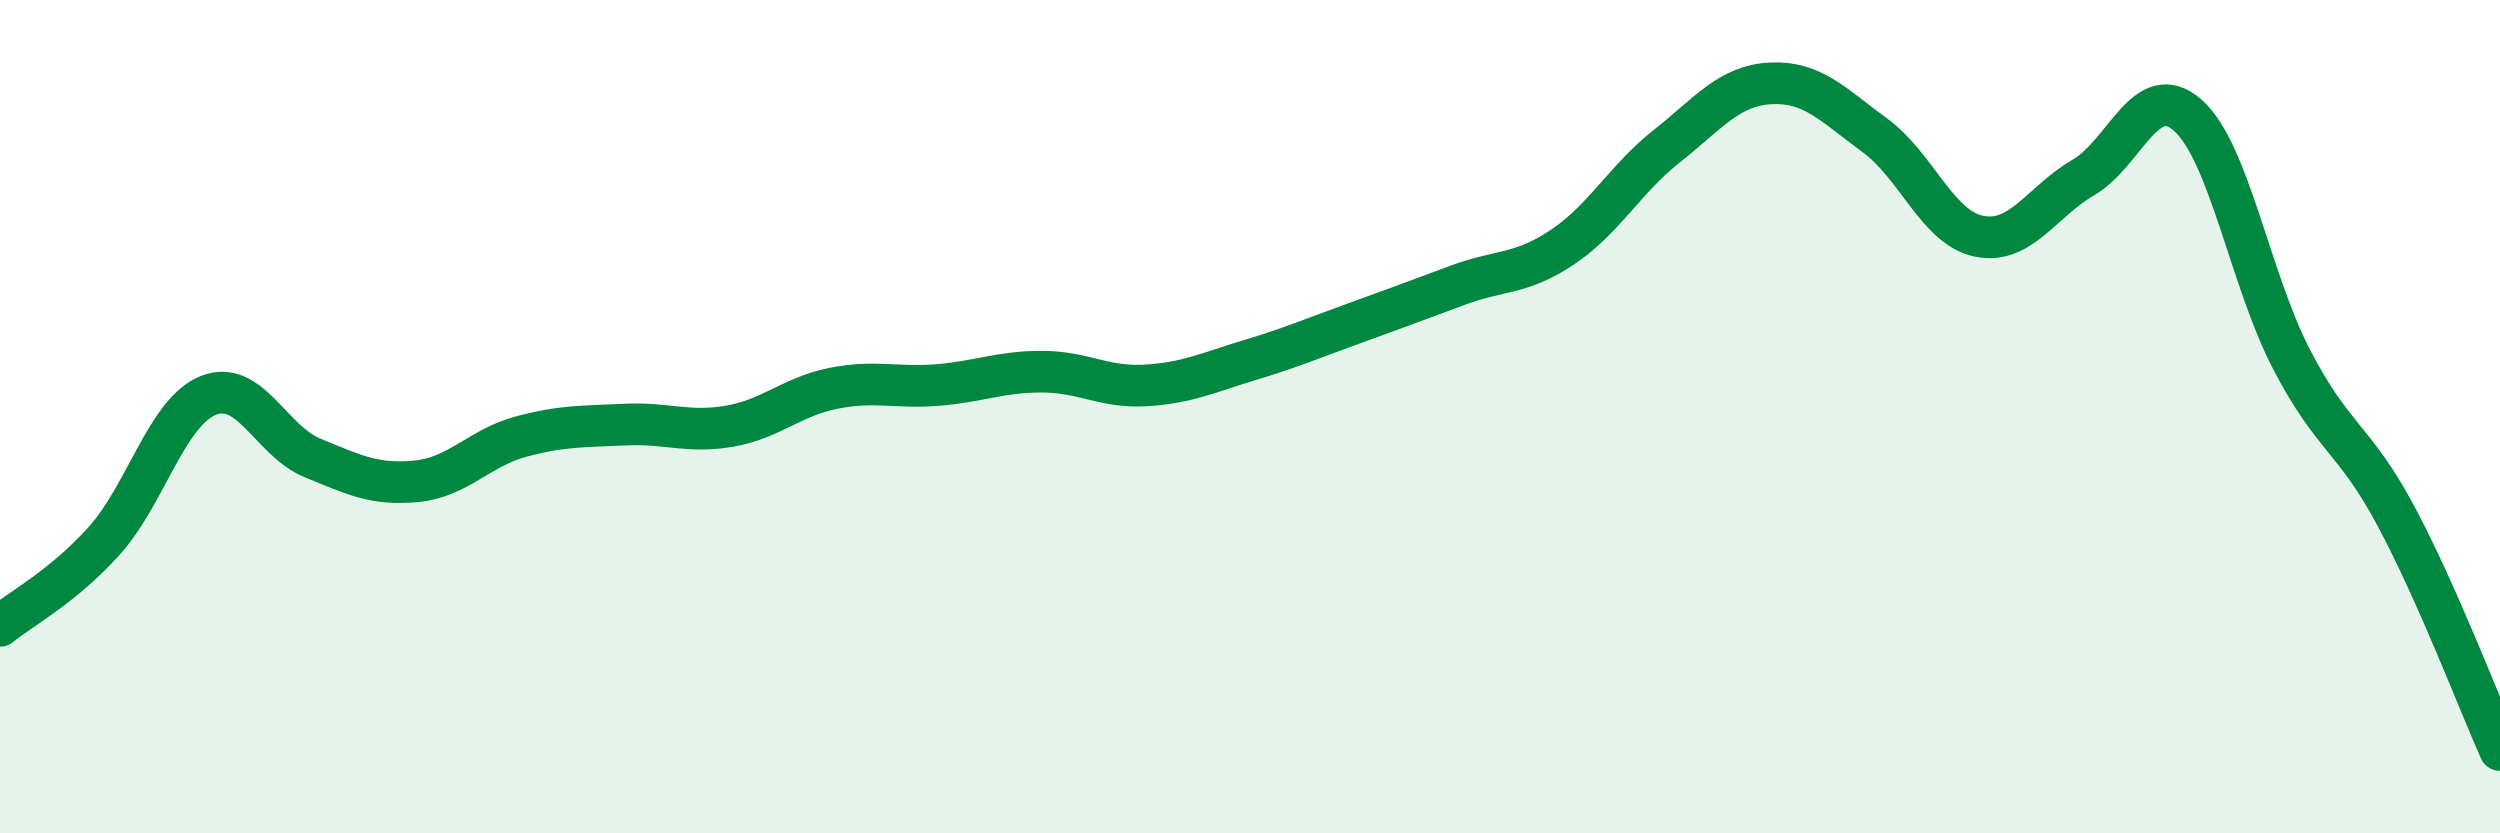
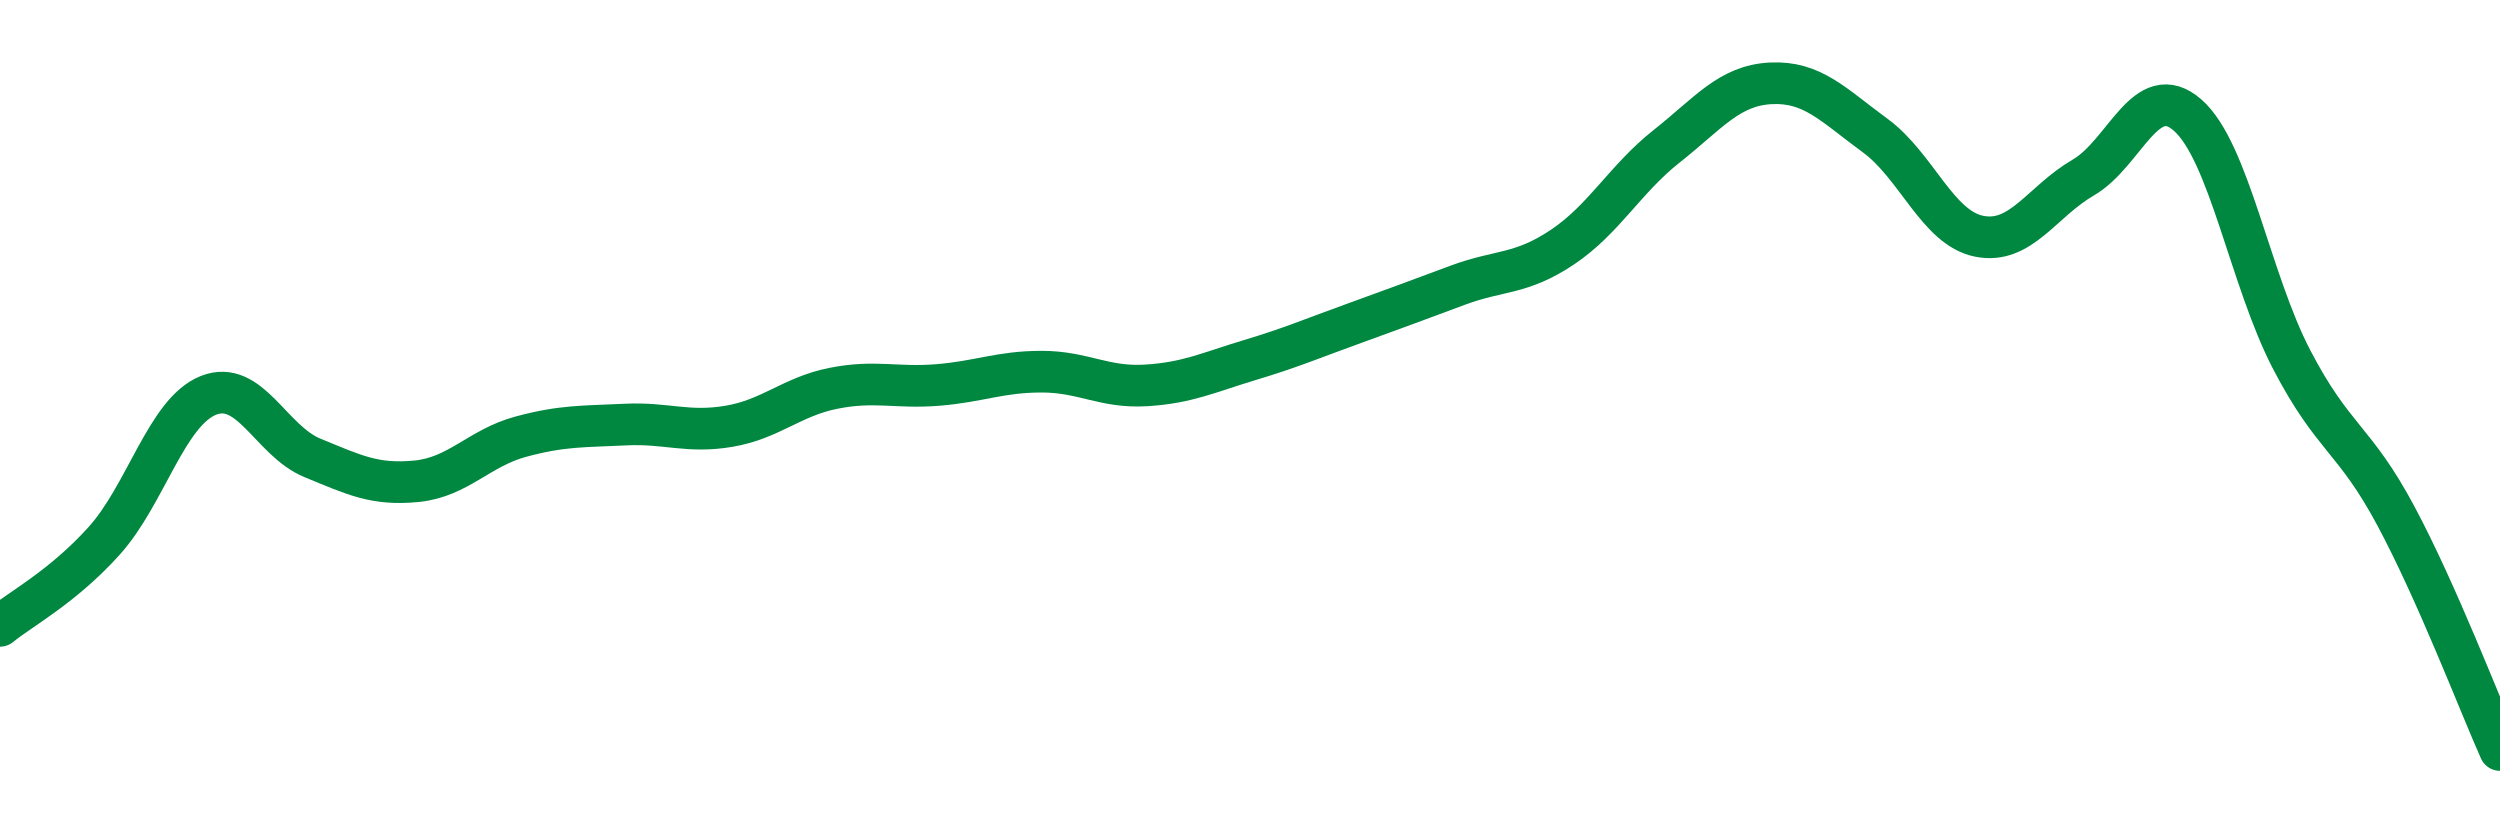
<svg xmlns="http://www.w3.org/2000/svg" width="60" height="20" viewBox="0 0 60 20">
-   <path d="M 0,15.02 C 0.5,14.61 1.5,14.09 2.5,12.98 C 3.5,11.87 4,9.89 5,9.49 C 6,9.09 6.5,10.58 7.5,10.99 C 8.5,11.4 9,11.65 10,11.55 C 11,11.45 11.5,10.75 12.5,10.48 C 13.5,10.21 14,10.24 15,10.19 C 16,10.14 16.5,10.4 17.5,10.23 C 18.5,10.06 19,9.52 20,9.32 C 21,9.12 21.5,9.32 22.5,9.24 C 23.5,9.16 24,8.92 25,8.92 C 26,8.92 26.5,9.31 27.5,9.25 C 28.5,9.19 29,8.94 30,8.64 C 31,8.34 31.5,8.12 32.5,7.76 C 33.5,7.4 34,7.21 35,6.84 C 36,6.47 36.5,6.6 37.5,5.93 C 38.5,5.26 39,4.3 40,3.51 C 41,2.72 41.5,2.05 42.5,2 C 43.5,1.95 44,2.52 45,3.25 C 46,3.98 46.5,5.47 47.5,5.67 C 48.5,5.87 49,4.84 50,4.26 C 51,3.68 51.5,1.89 52.5,2.76 C 53.5,3.63 54,6.71 55,8.63 C 56,10.55 56.5,10.51 57.5,12.38 C 58.5,14.25 59.5,16.88 60,18L60 20L0 20Z" fill="#008740" opacity="0.1" stroke-linecap="round" stroke-linejoin="round" />
  <path d="M 0,15.02 C 0.5,14.61 1.5,14.09 2.5,12.98 C 3.5,11.87 4,9.89 5,9.49 C 6,9.09 6.5,10.58 7.5,10.99 C 8.5,11.4 9,11.65 10,11.55 C 11,11.45 11.5,10.75 12.5,10.48 C 13.5,10.21 14,10.24 15,10.19 C 16,10.14 16.5,10.4 17.5,10.23 C 18.5,10.06 19,9.52 20,9.32 C 21,9.12 21.5,9.32 22.5,9.24 C 23.5,9.16 24,8.92 25,8.92 C 26,8.92 26.5,9.31 27.5,9.25 C 28.5,9.19 29,8.94 30,8.64 C 31,8.34 31.5,8.12 32.5,7.76 C 33.5,7.4 34,7.21 35,6.84 C 36,6.47 36.5,6.6 37.5,5.93 C 38.5,5.26 39,4.3 40,3.51 C 41,2.72 41.5,2.05 42.5,2 C 43.5,1.95 44,2.52 45,3.25 C 46,3.98 46.5,5.47 47.5,5.67 C 48.5,5.87 49,4.84 50,4.26 C 51,3.68 51.5,1.89 52.5,2.76 C 53.5,3.63 54,6.71 55,8.63 C 56,10.55 56.5,10.51 57.5,12.38 C 58.5,14.25 59.5,16.88 60,18" stroke="#008740" stroke-width="1" fill="none" stroke-linecap="round" stroke-linejoin="round" />
</svg>